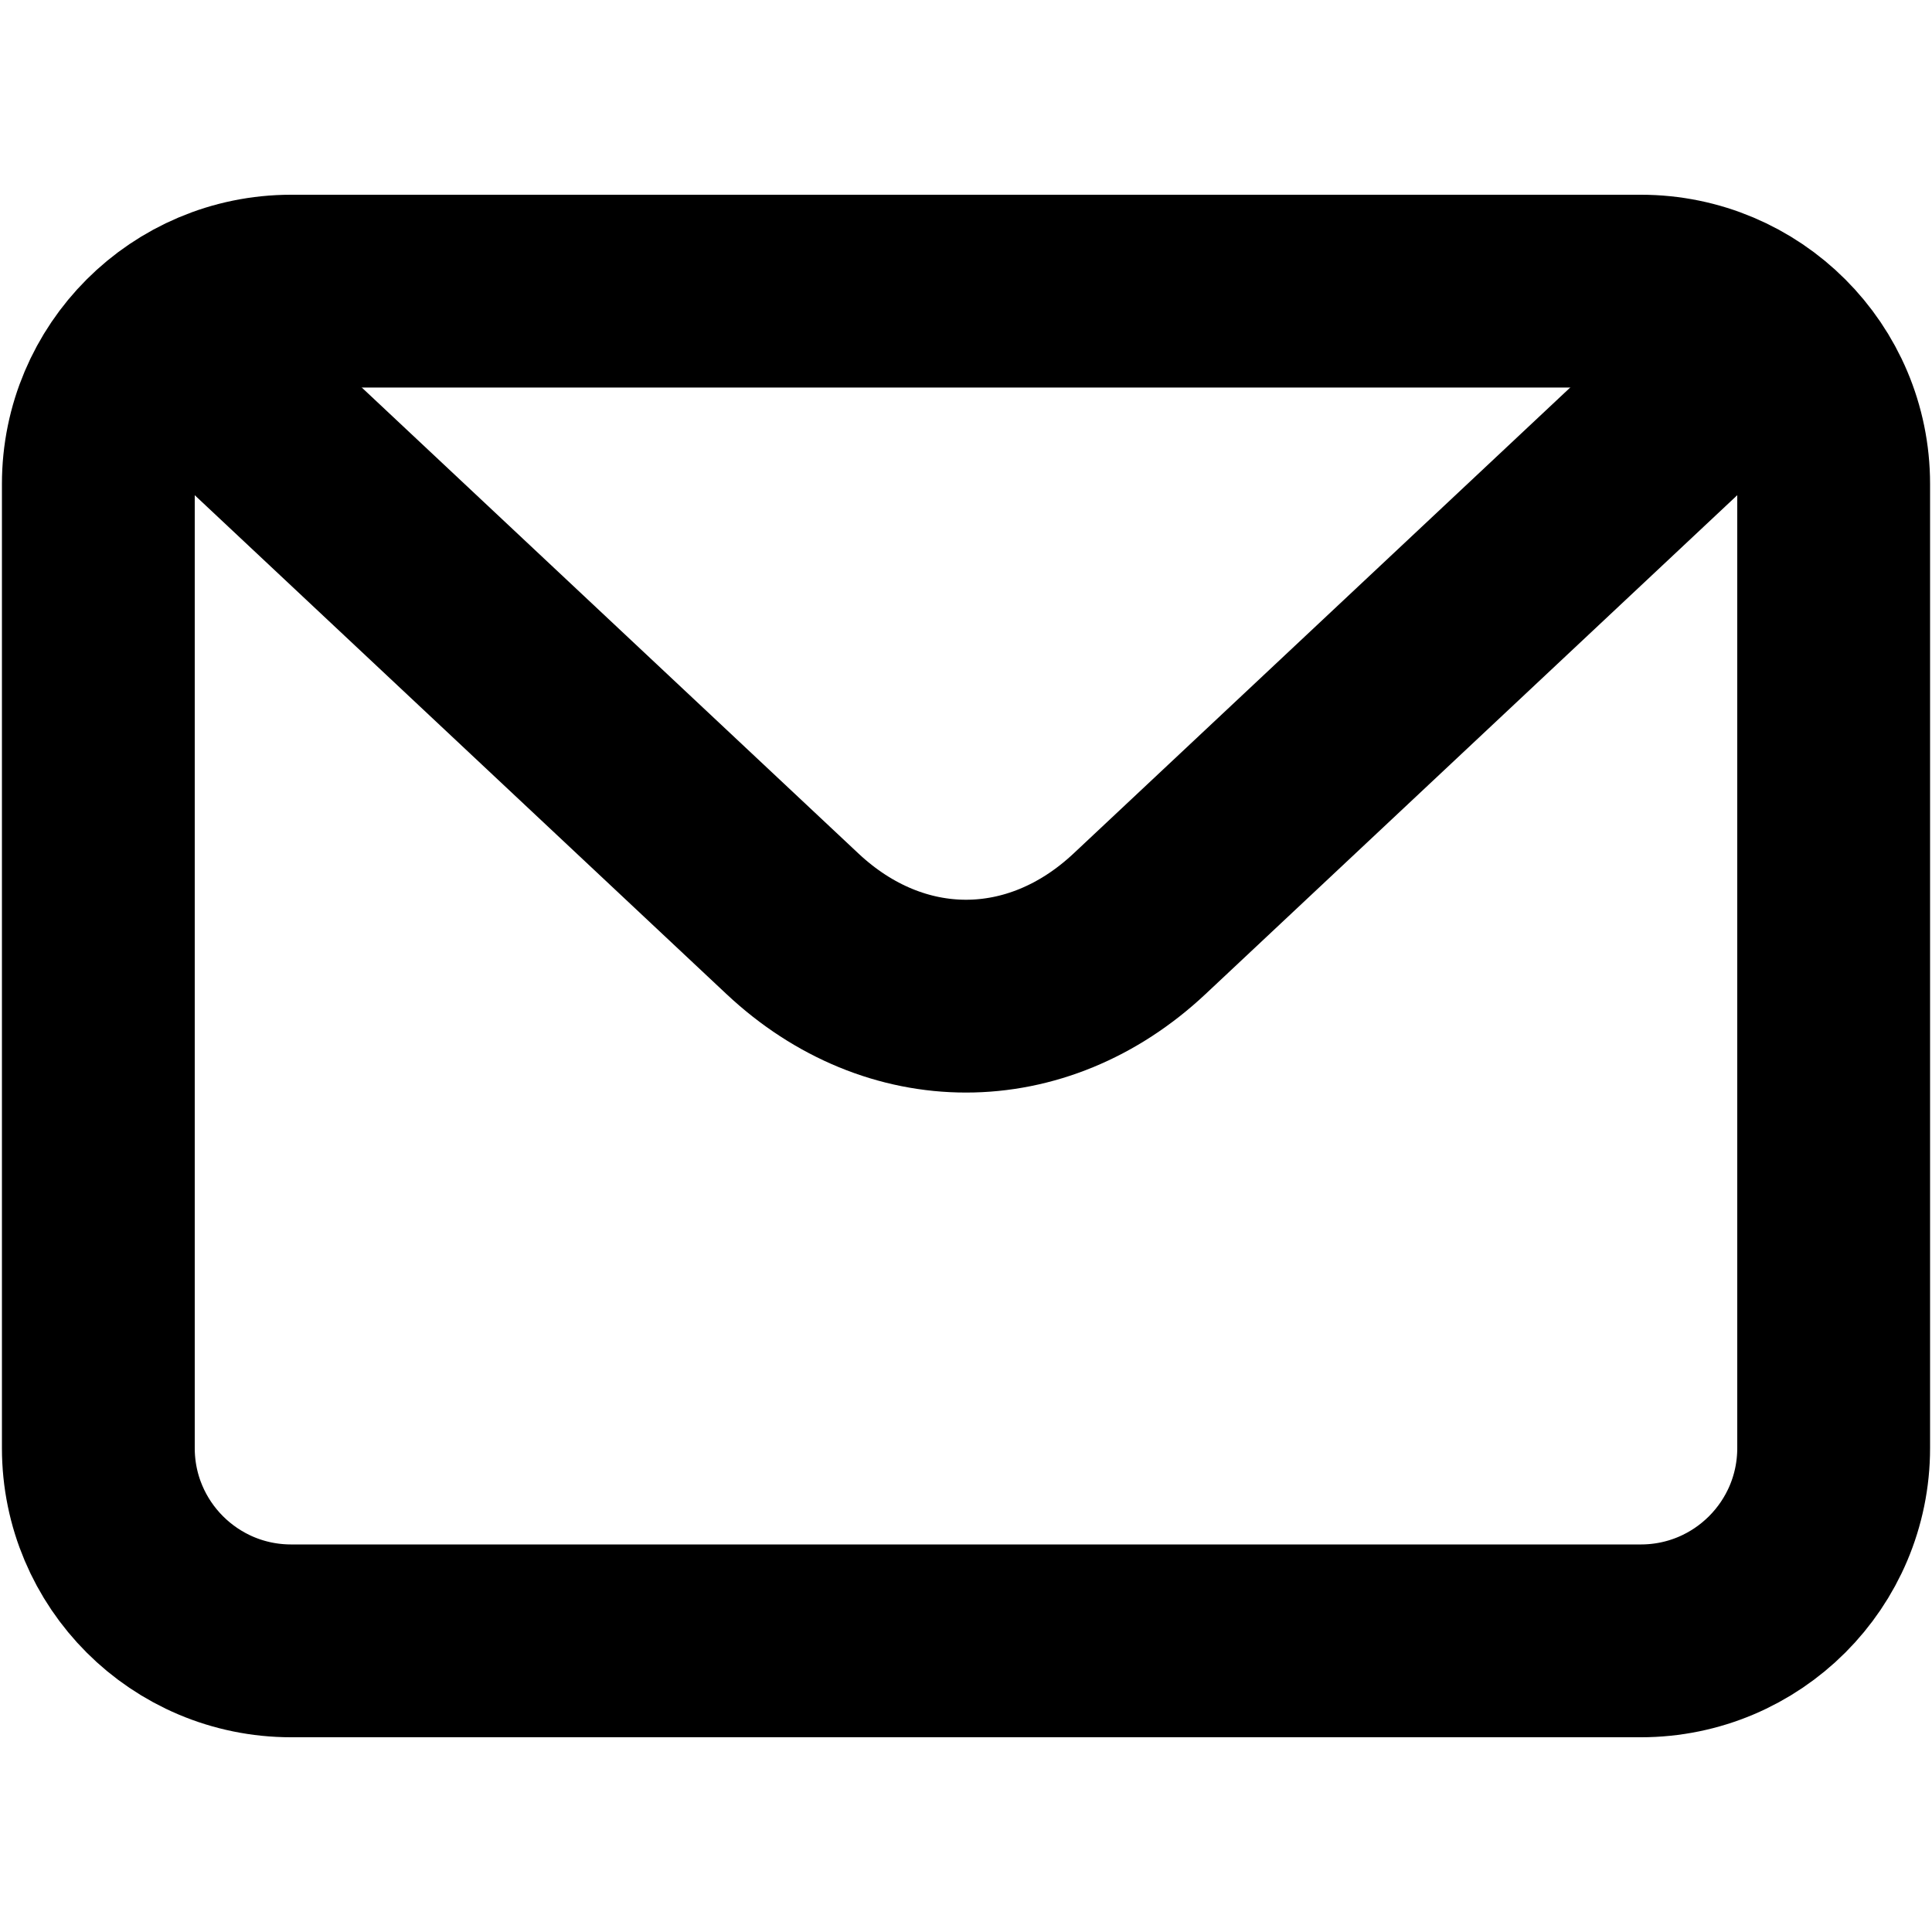
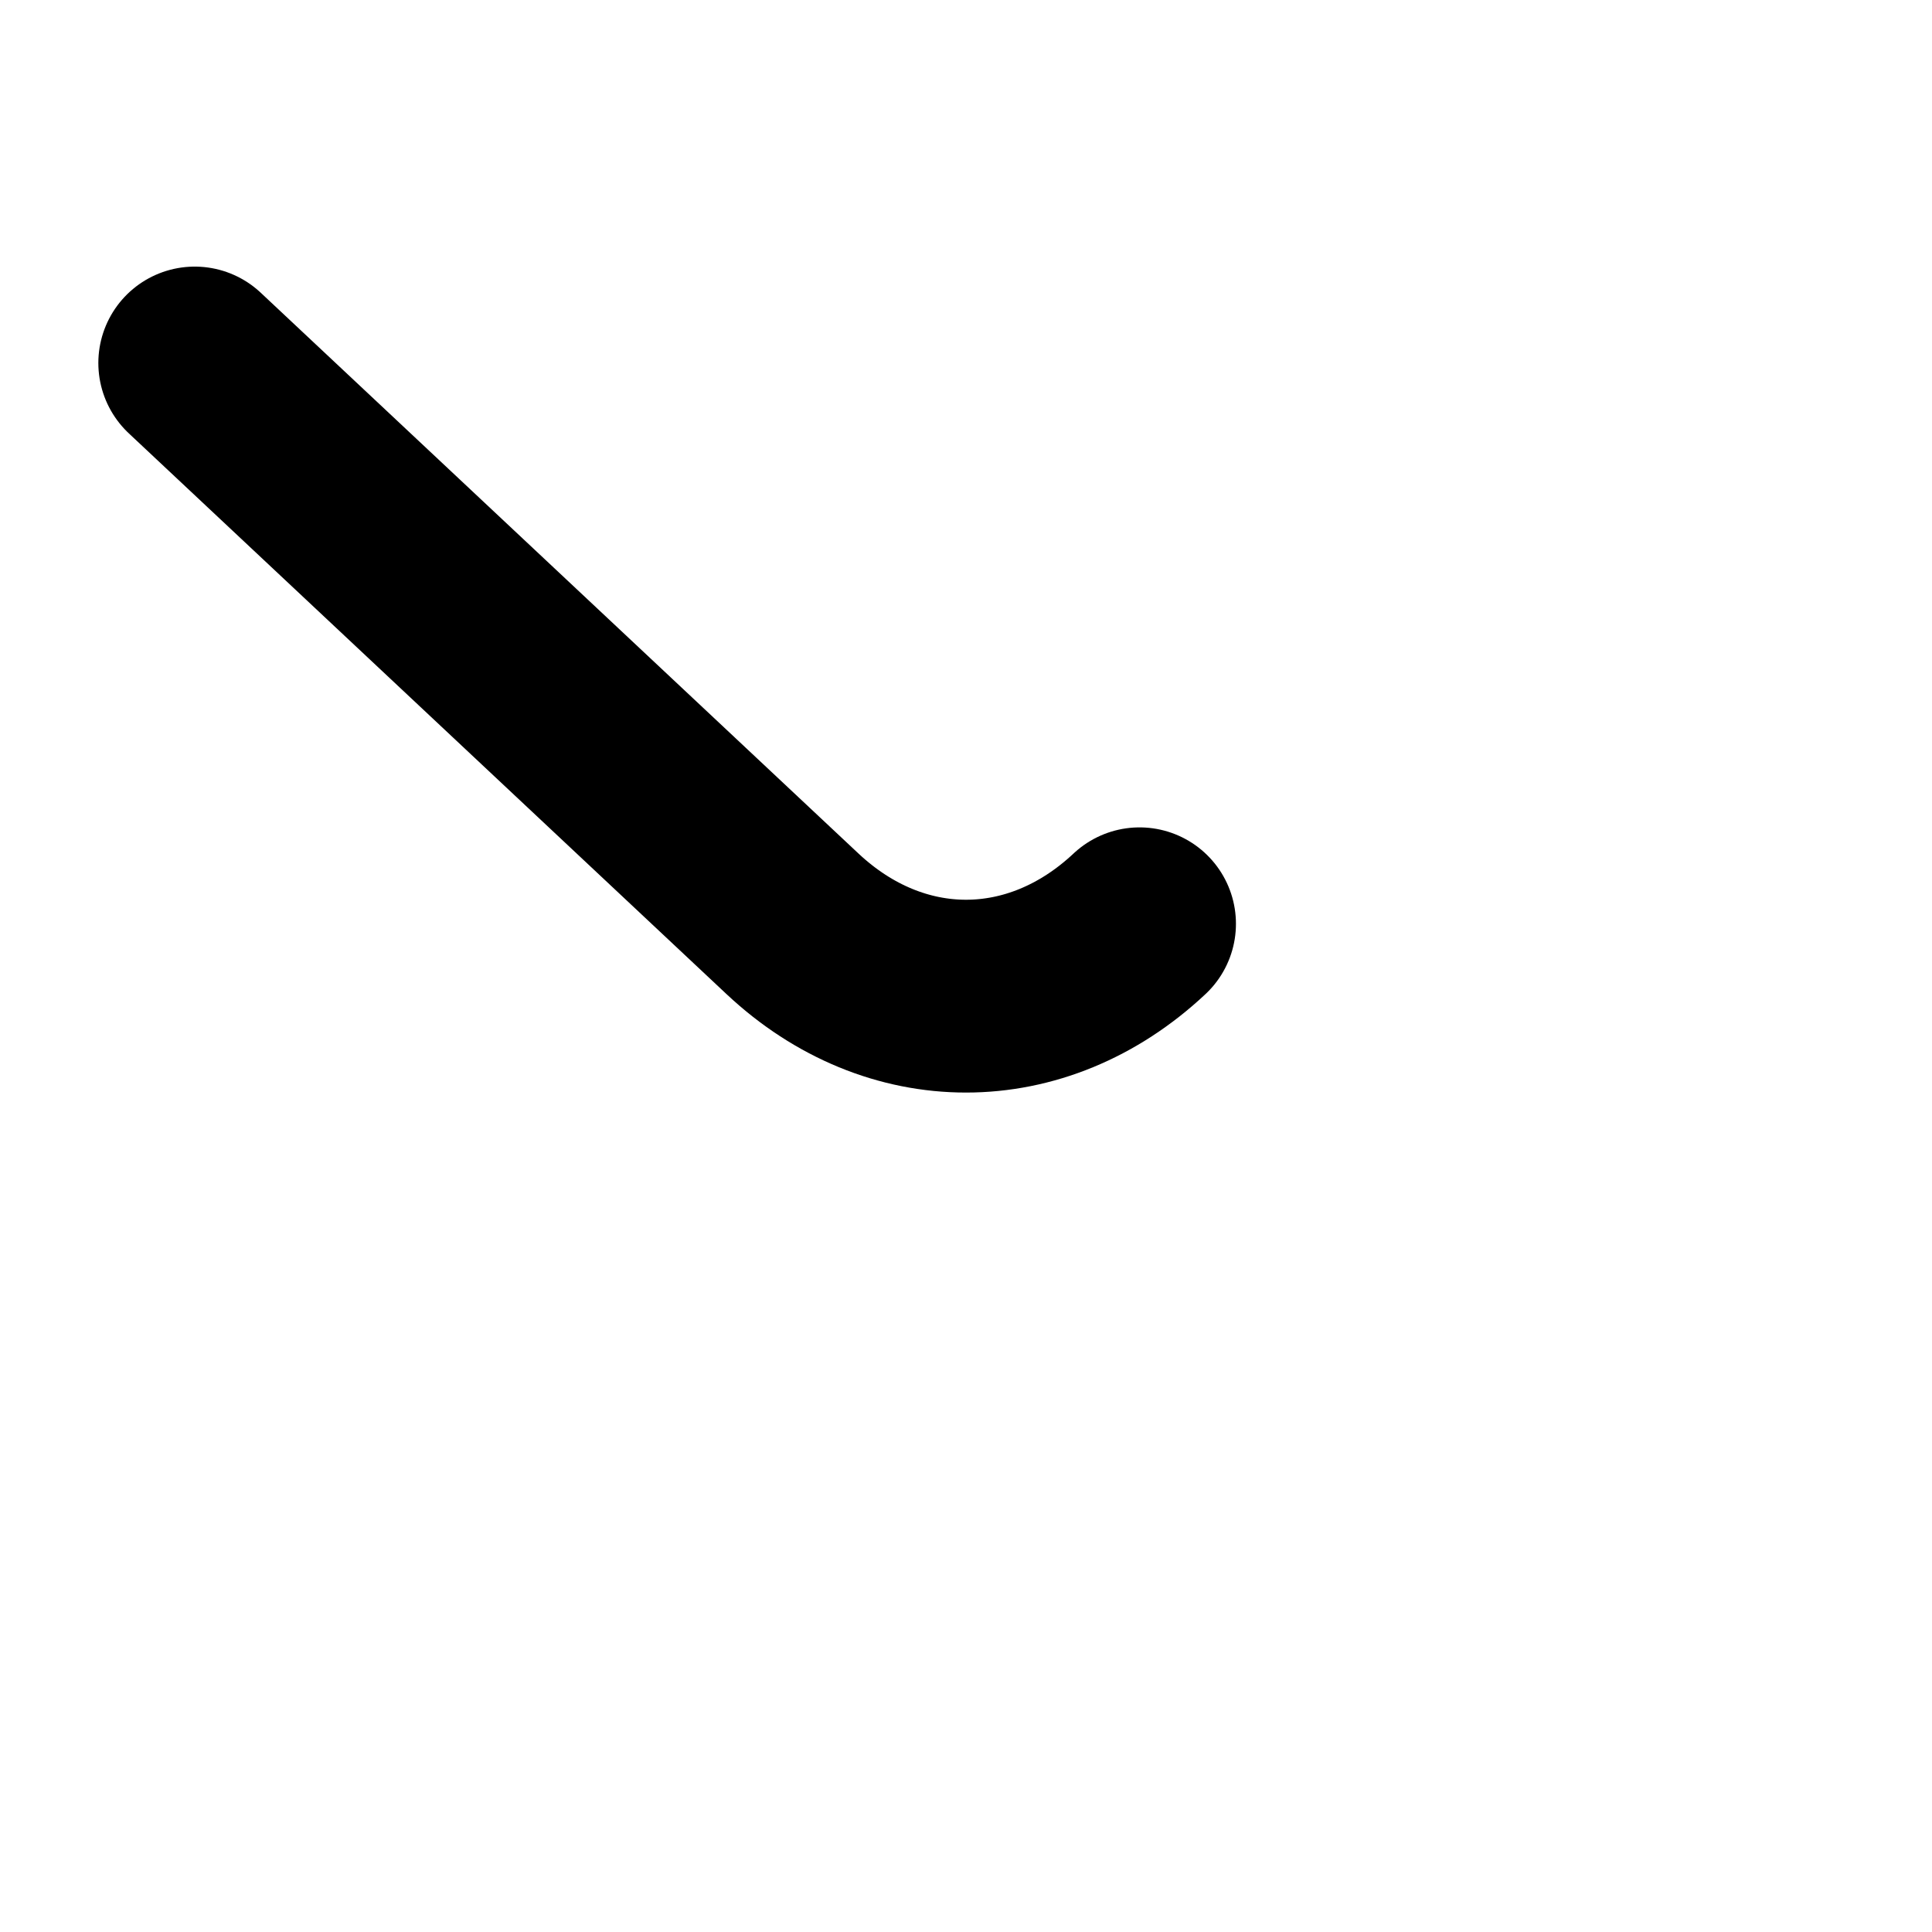
<svg xmlns="http://www.w3.org/2000/svg" width="668" height="668" viewBox="0 0 668 668" fill="none">
-   <path d="M567.333 100.667H100.667C63.848 100.667 34 130.515 34 167.334V500.667C34 537.486 63.848 567.334 100.667 567.334H567.333C604.152 567.334 634 537.486 634 500.667V167.334C634 130.515 604.152 100.667 567.333 100.667Z" stroke="black" stroke-width="66.667" stroke-linecap="round" />
-   <path d="M67.334 125.513L274.001 319.406C309.557 352.764 358.444 352.764 394.001 319.406L600.667 125.511" stroke="black" stroke-width="66.667" stroke-linecap="round" stroke-linejoin="round" />
+   <path d="M67.334 125.513L274.001 319.406C309.557 352.764 358.444 352.764 394.001 319.406" stroke="black" stroke-width="66.667" stroke-linecap="round" stroke-linejoin="round" />
</svg>